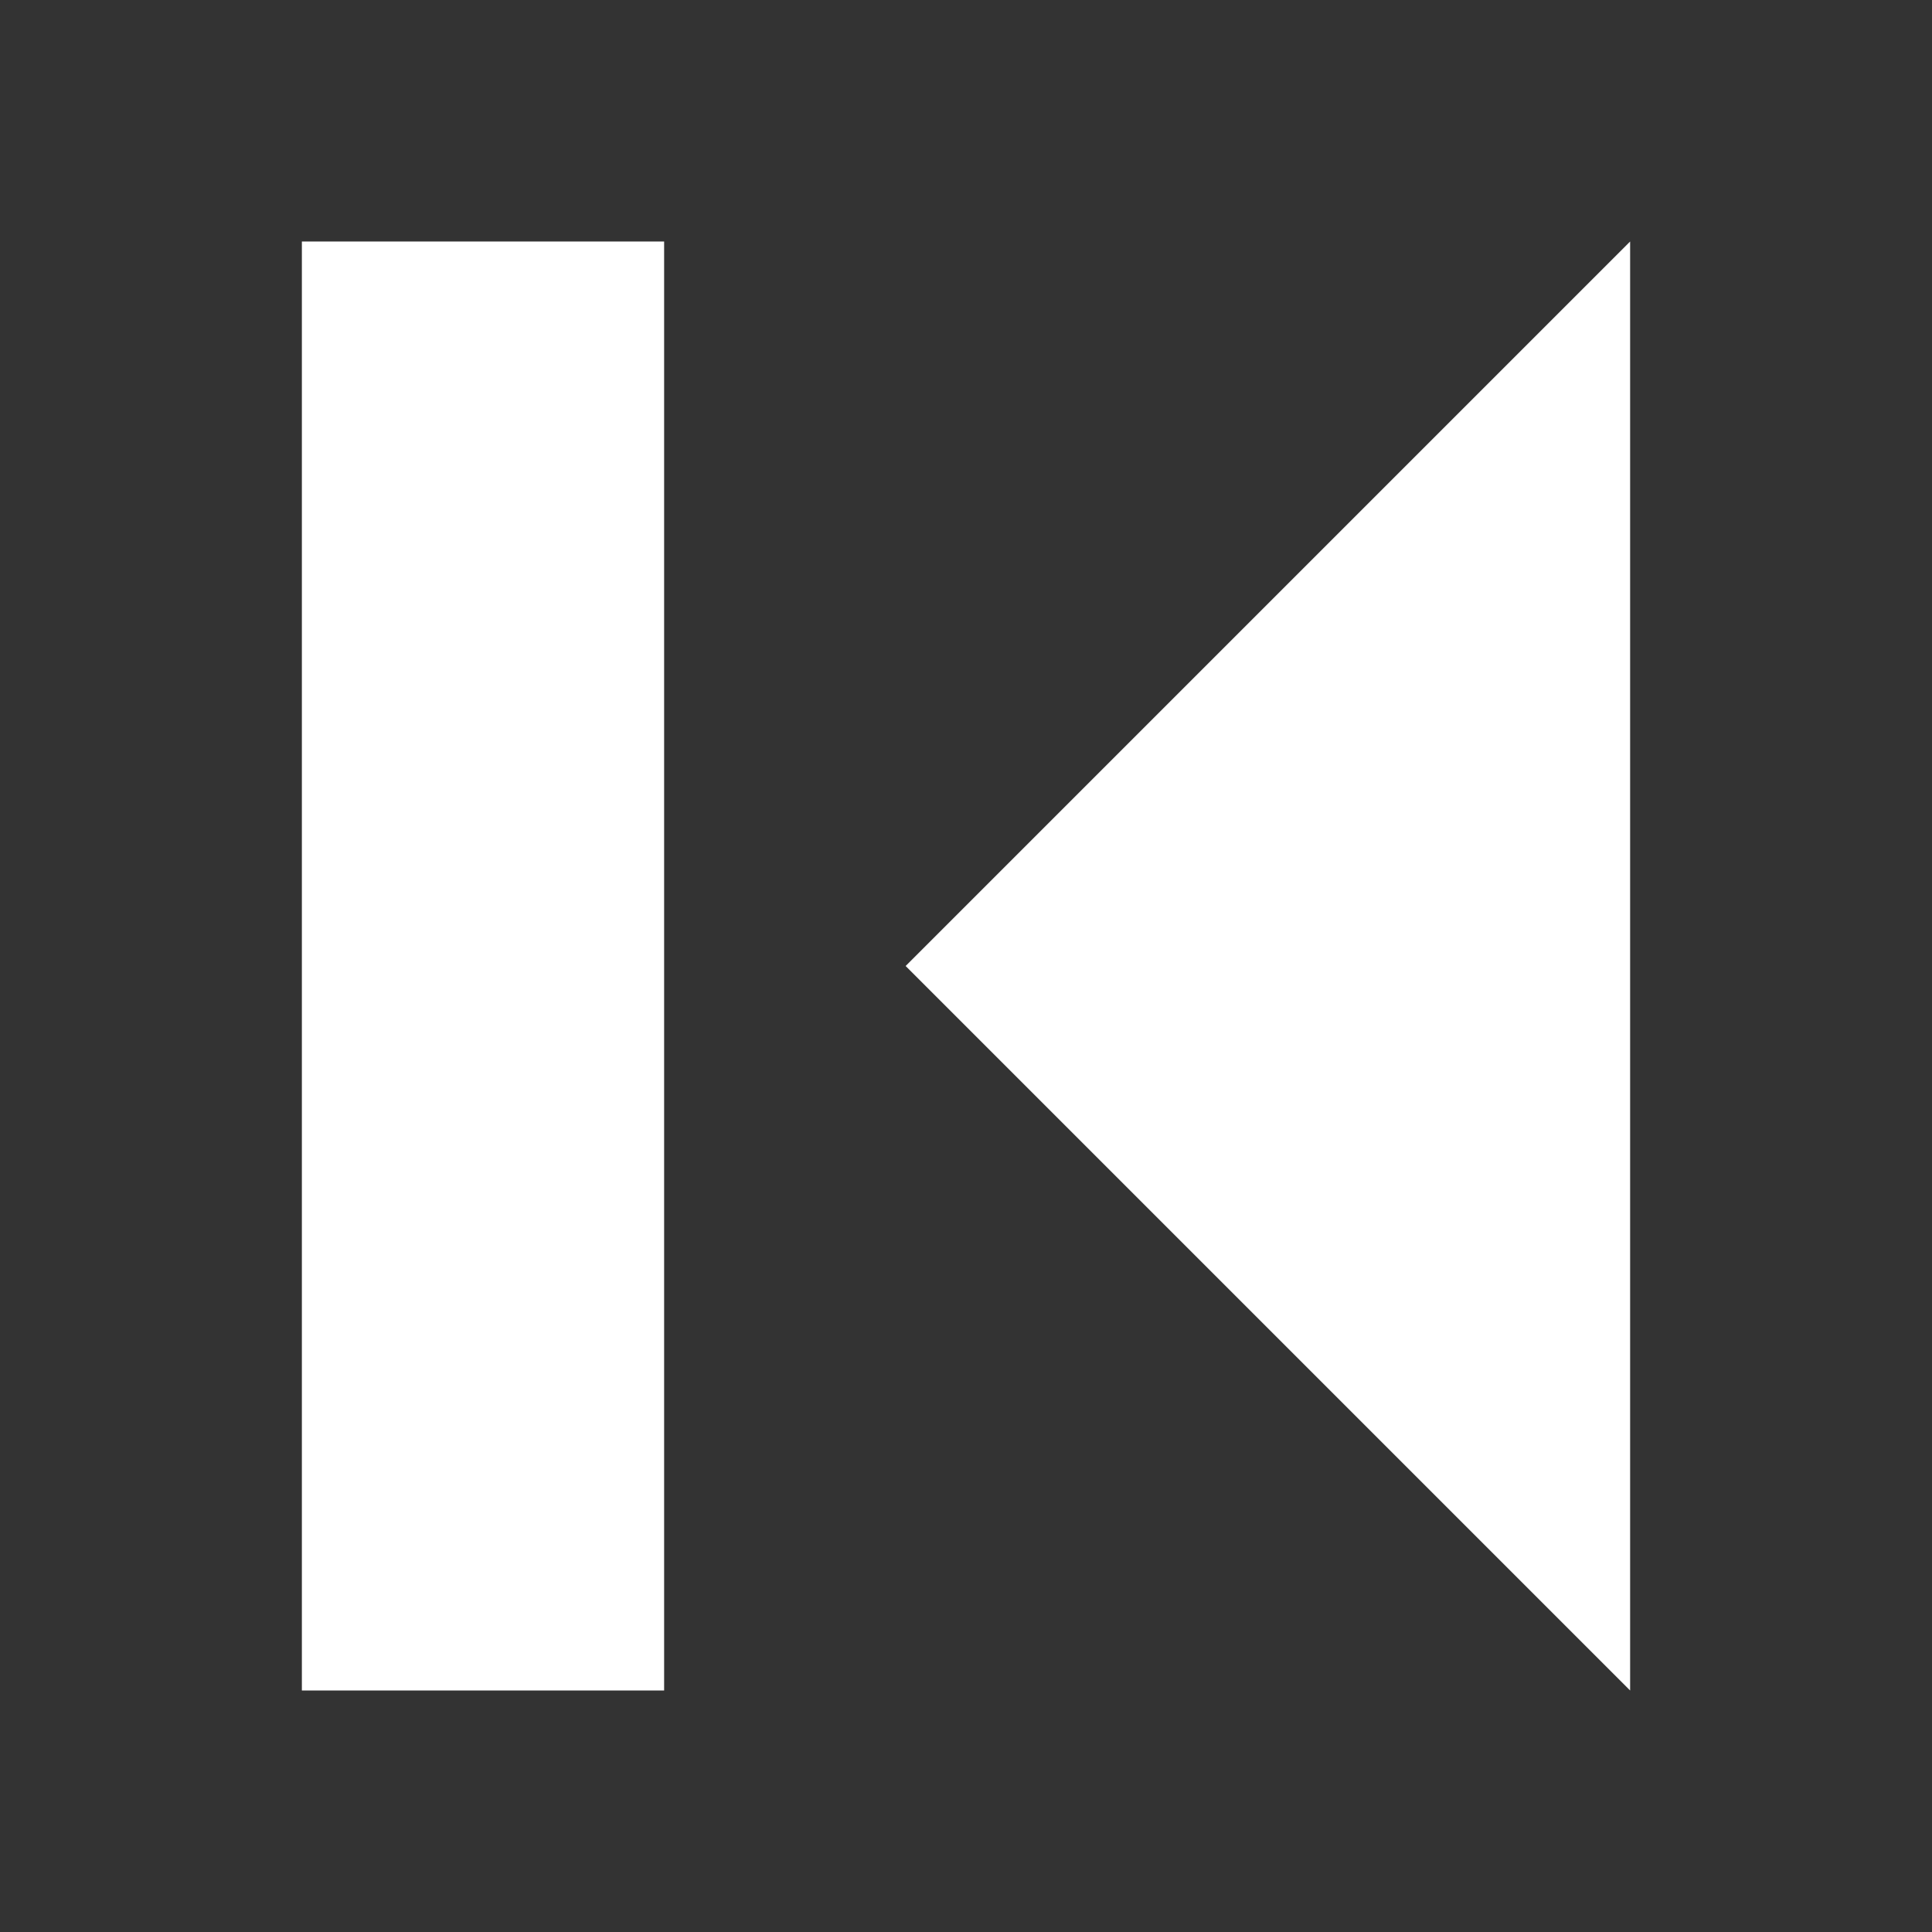
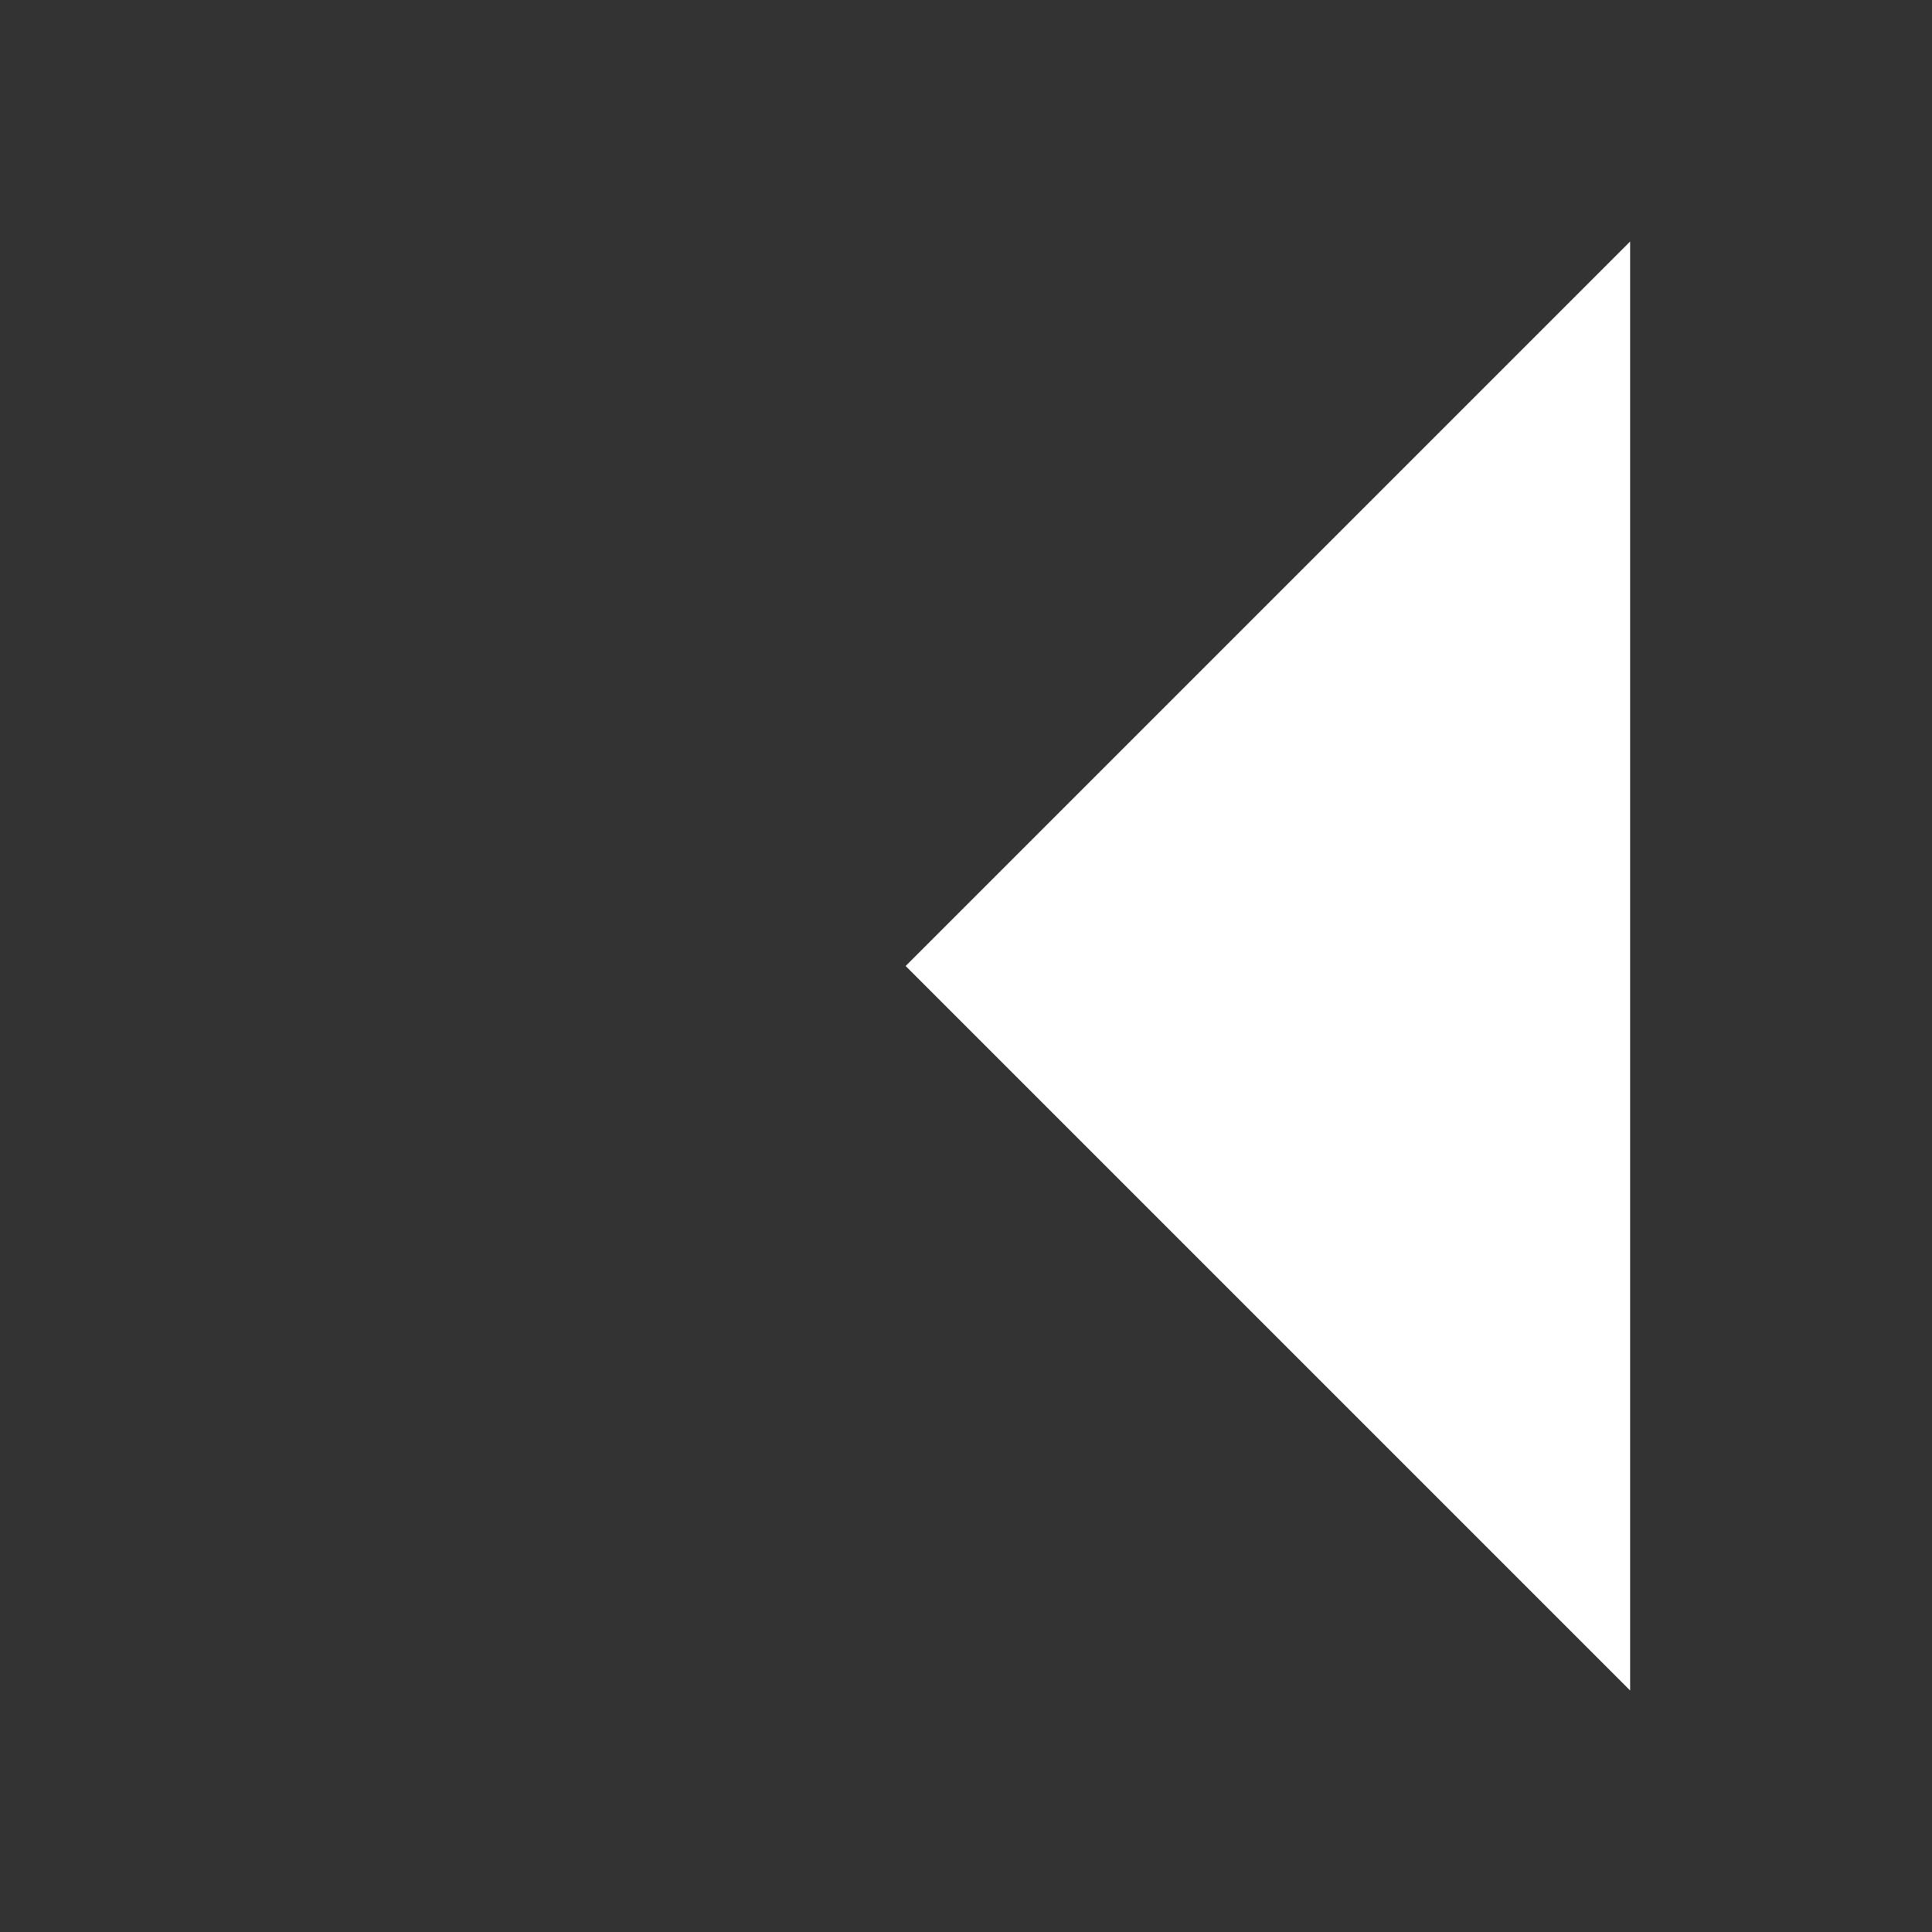
<svg xmlns="http://www.w3.org/2000/svg" width="256" height="256">
  <rect width="100%" height="100%" fill="#333333" stroke="none" />
-   <line x1="64" y1="32" x2="64" y2="224" stroke="#FFFFFF" stroke-width="48" />
  <polygon points="120,128 216,32 216,224" fill="#FFFFFF" />
</svg>